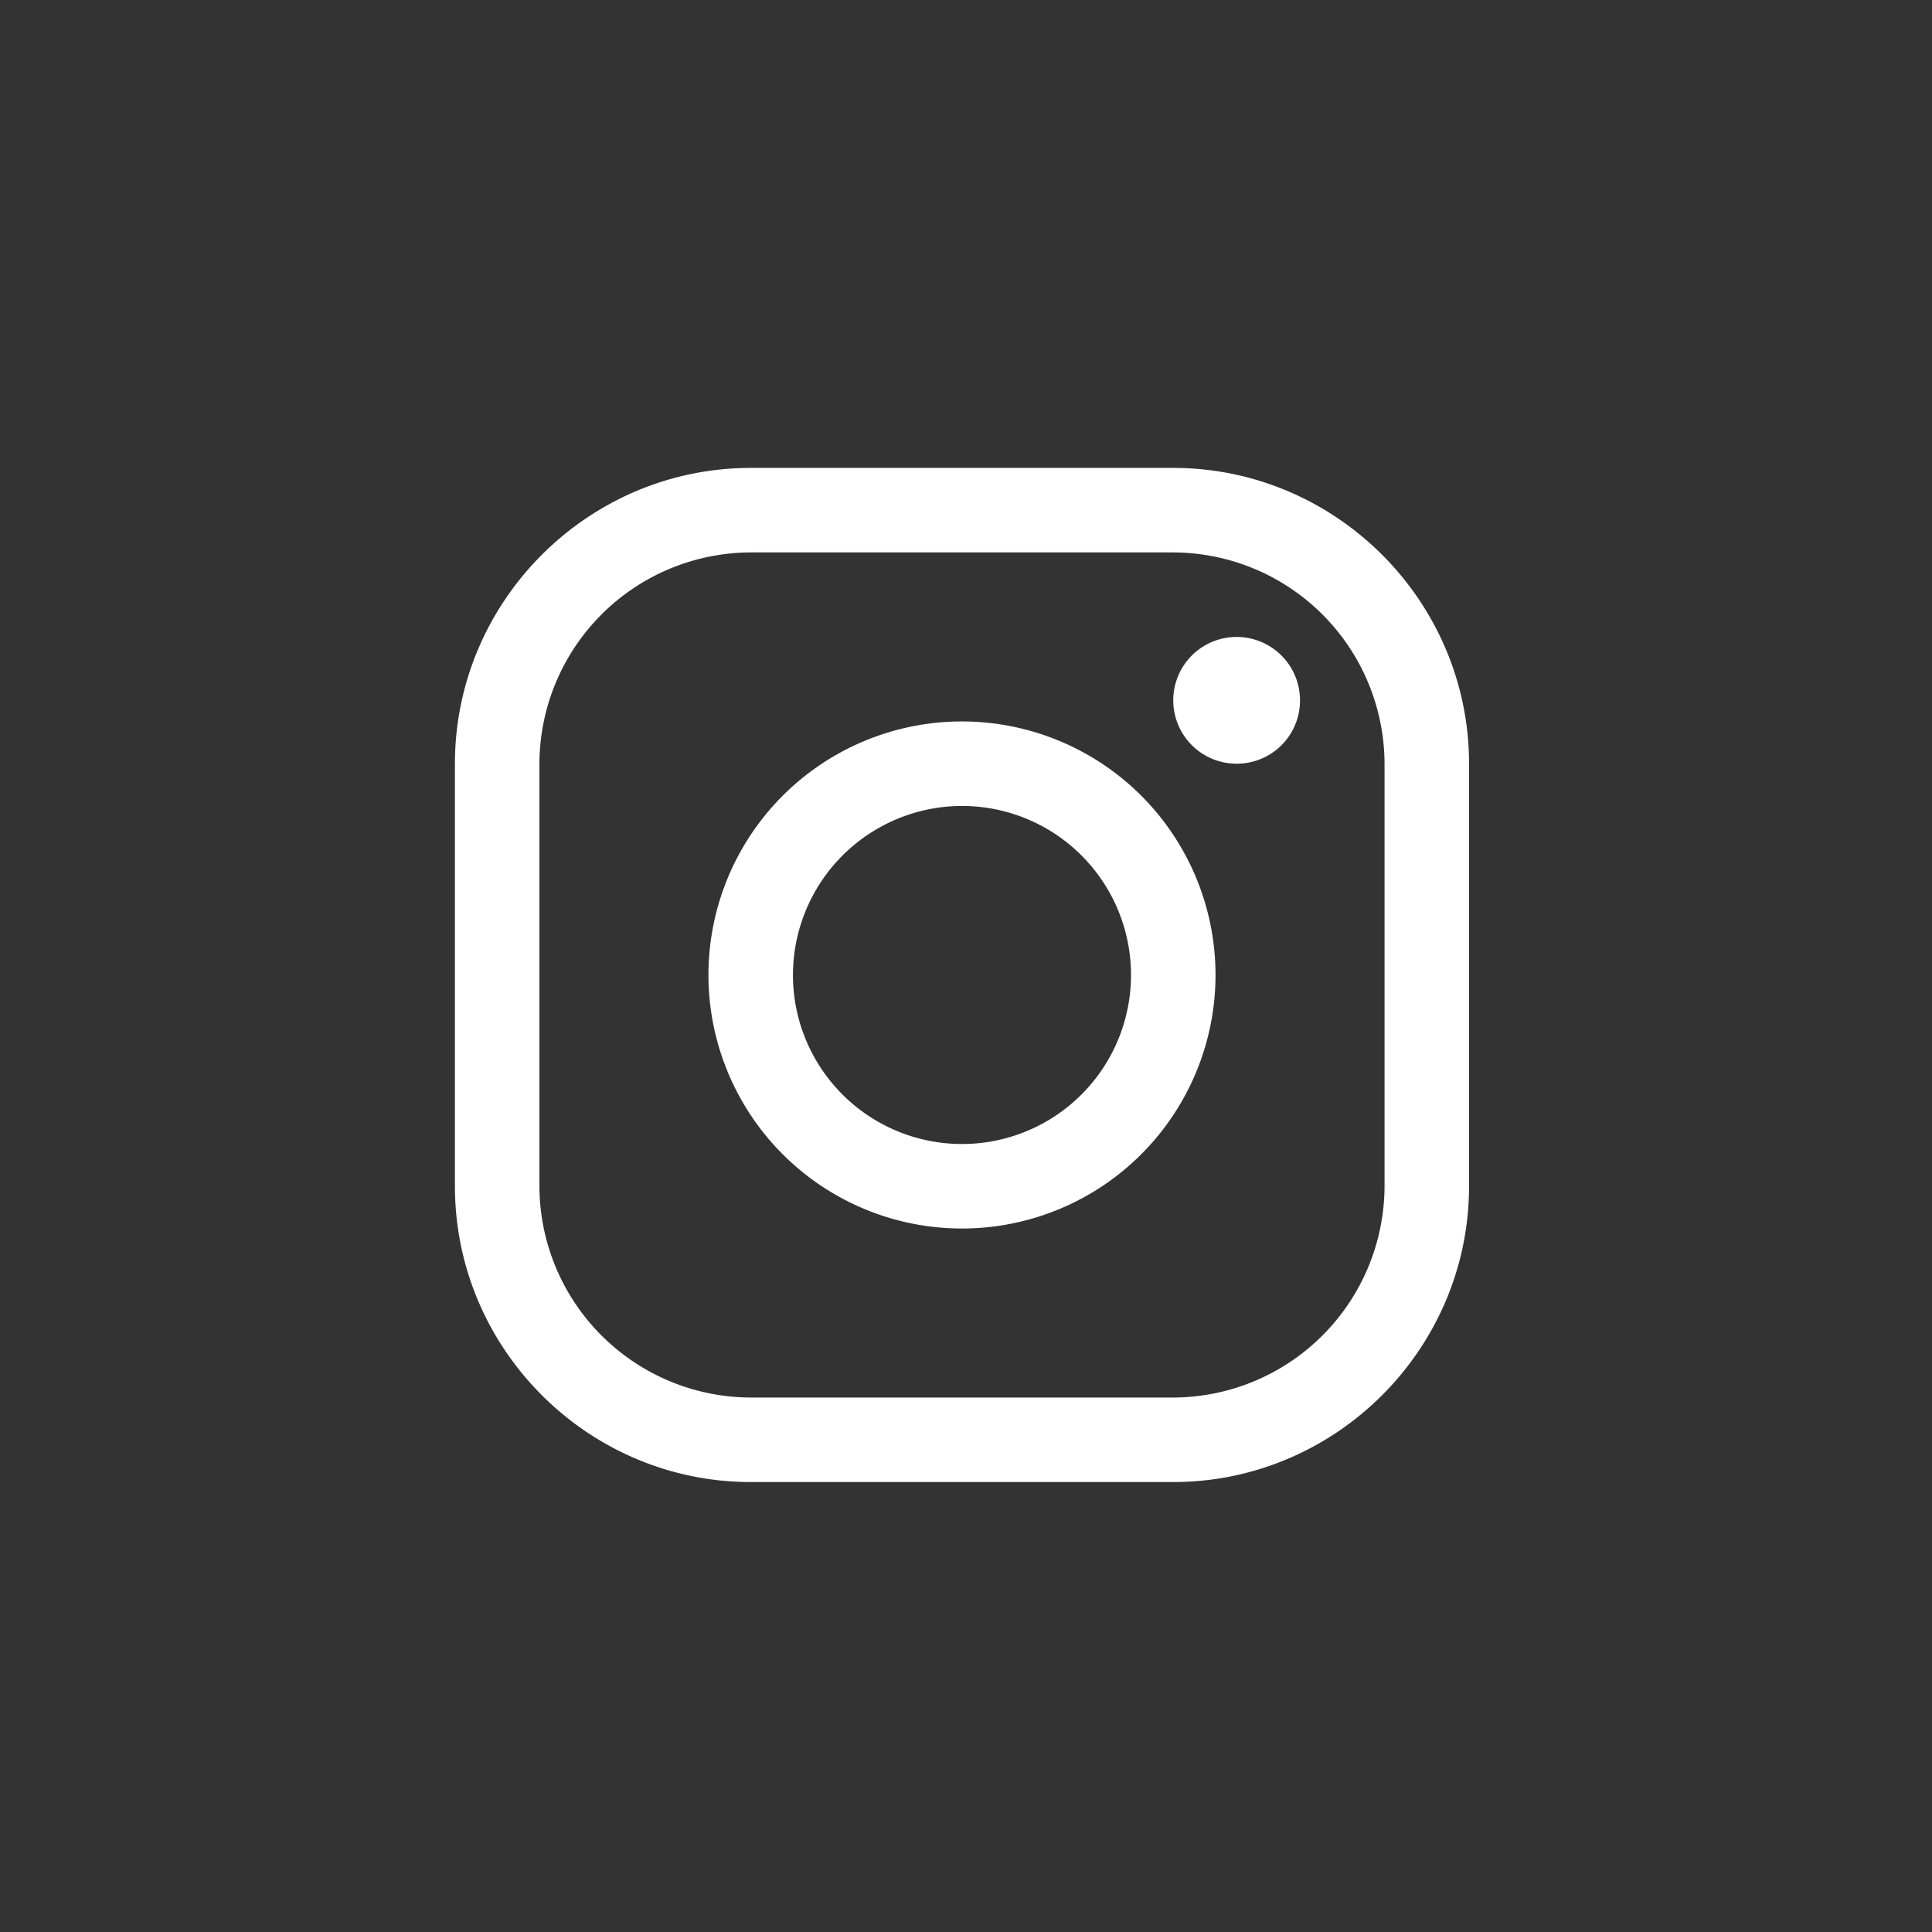
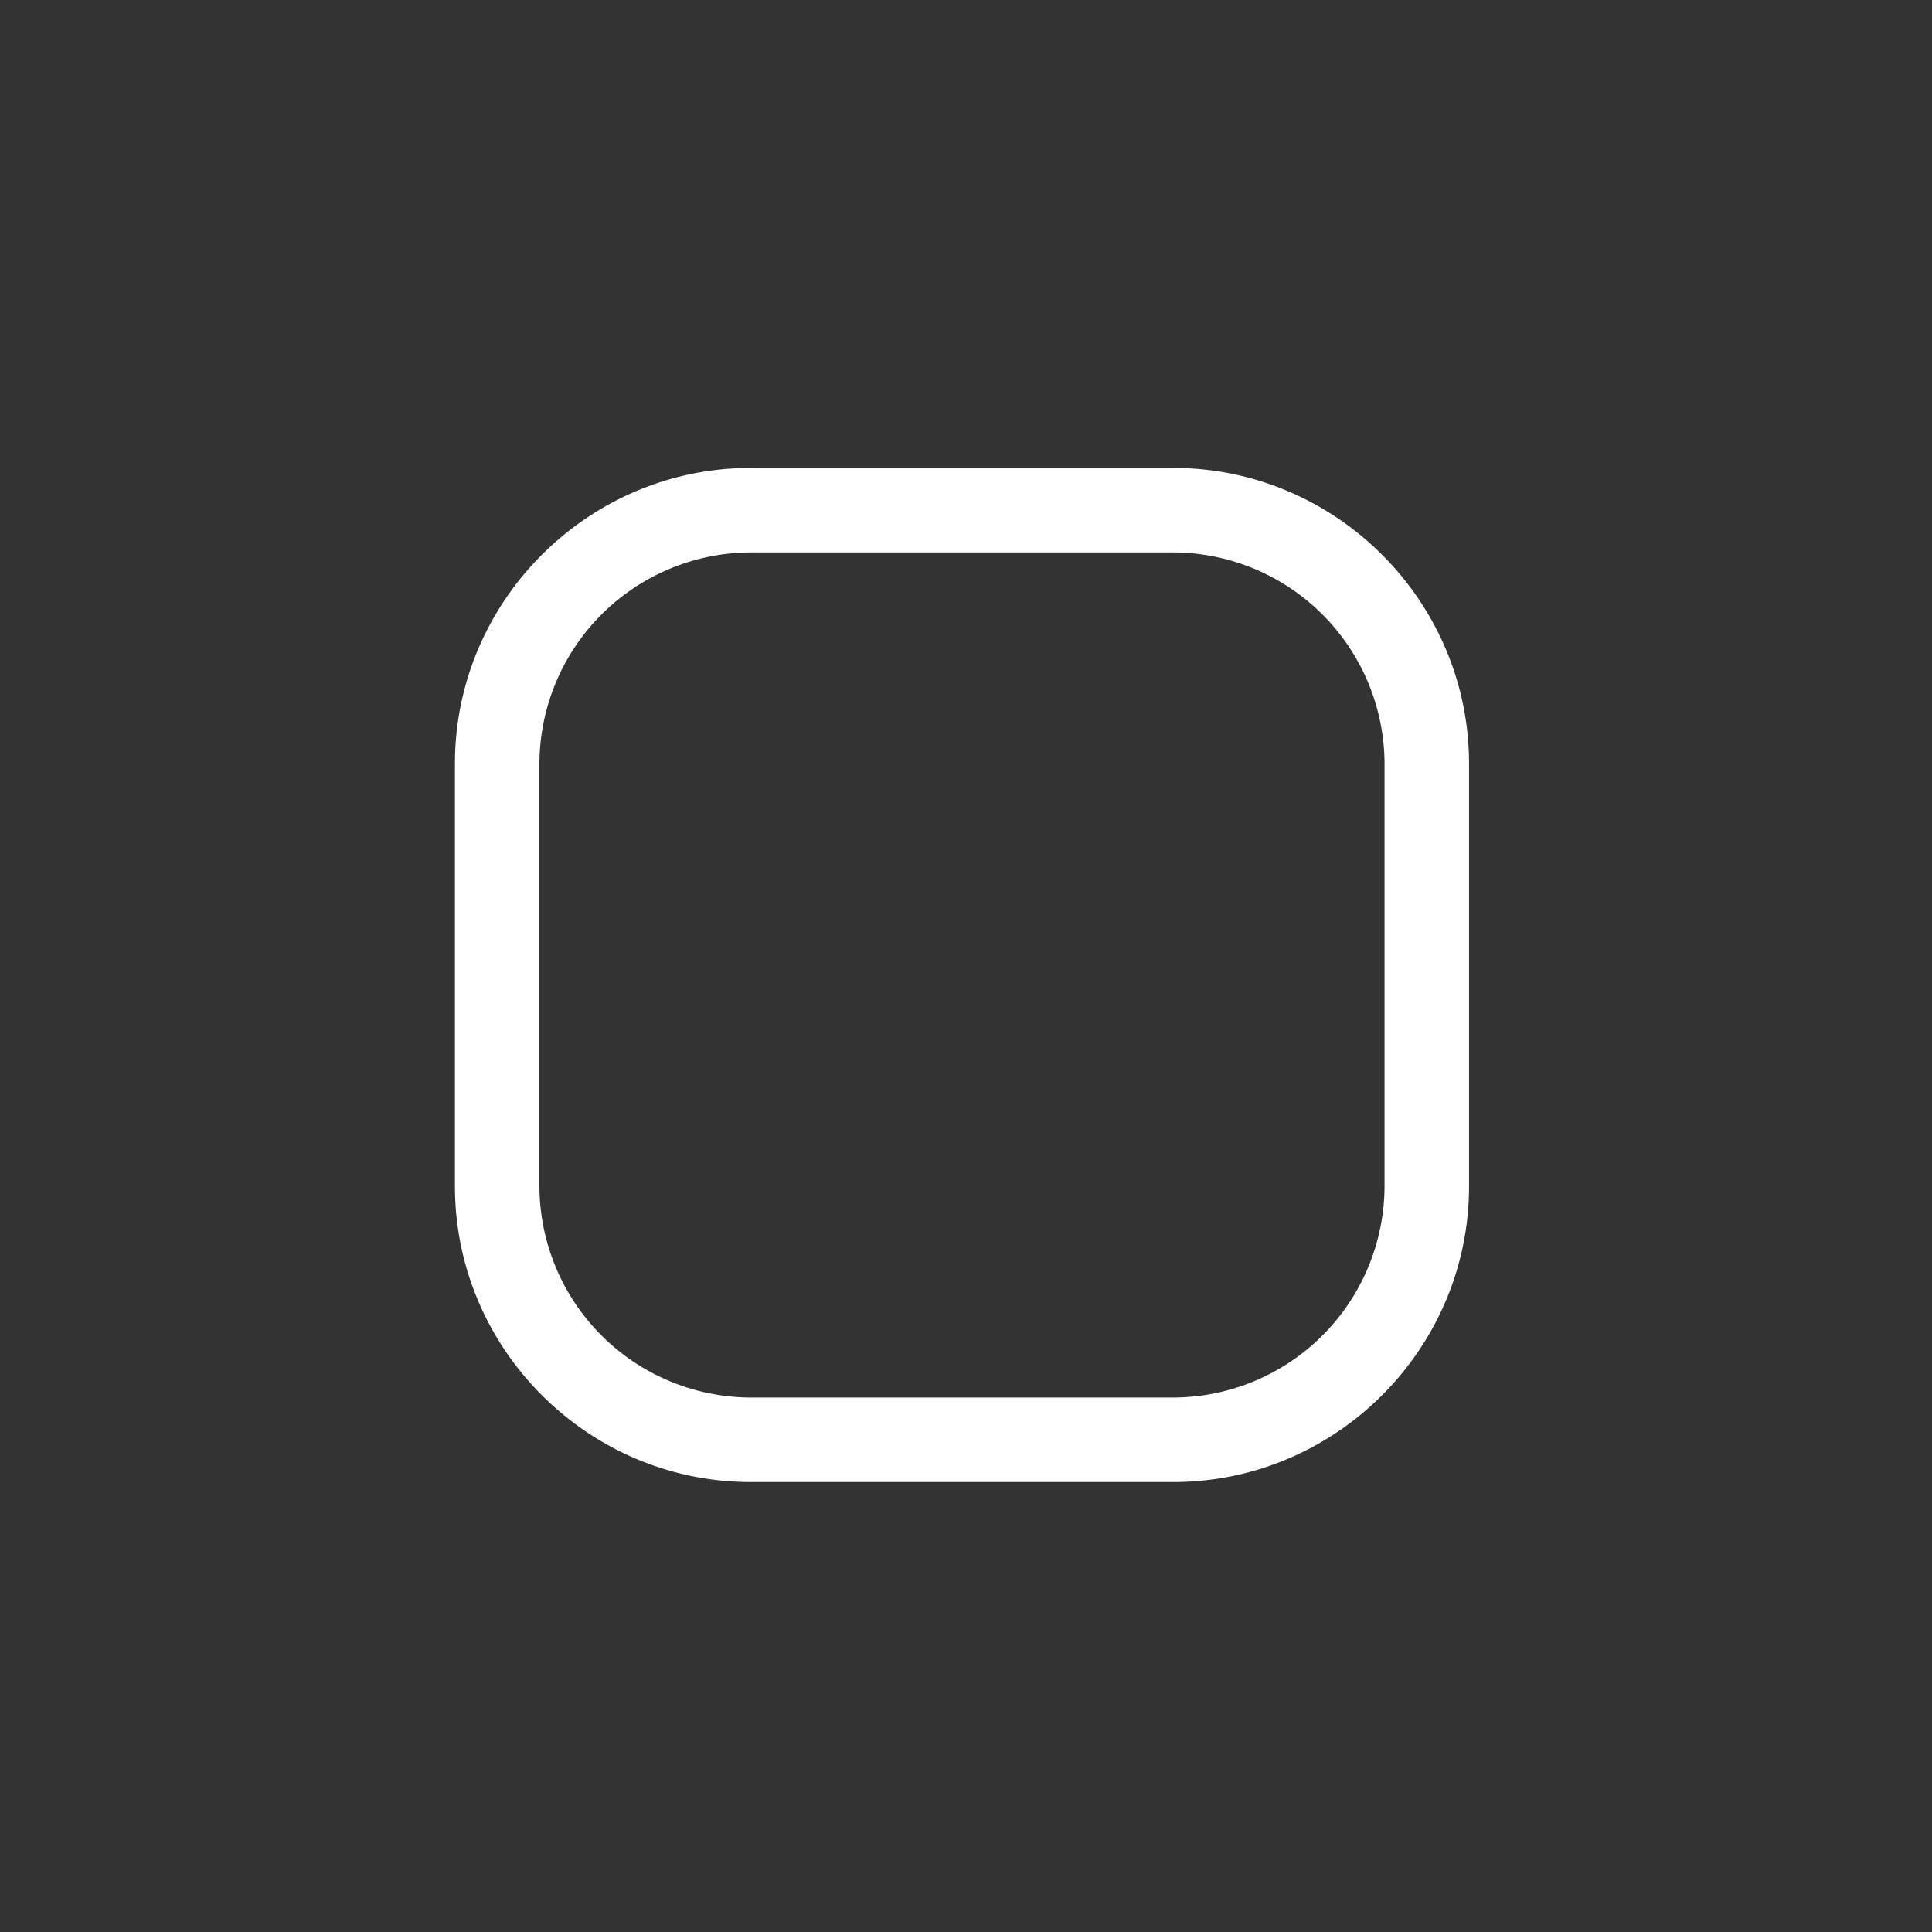
<svg xmlns="http://www.w3.org/2000/svg" xmlns:ns1="http://www.inkscape.org/namespaces/inkscape" xmlns:ns2="http://sodipodi.sourceforge.net/DTD/sodipodi-0.dtd" width="100" height="100" viewBox="0 0 26.458 26.458" version="1.1" id="svg3930" ns1:version="1.3 (0e150ed6c4, 2023-07-21)" ns2:docname="icon_instagram_only_white.svg">
  <rect x="0" y="0" width="26.458" height="26.458" fill="#333333" stroke="none" />
  <ns2:namedview id="namedview3932" pagecolor="#505050" bordercolor="#eeeeee" borderopacity="1" ns1:showpageshadow="0" ns1:pageopacity="0" ns1:pagecheckerboard="0" ns1:deskcolor="#505050" ns1:document-units="px" showgrid="false" ns1:zoom="3.762963" ns1:cx="12.224409" ns1:cy="44.778543" ns1:window-width="1360" ns1:window-height="699" ns1:window-x="0" ns1:window-y="32" ns1:window-maximized="1" ns1:current-layer="layer1" />
  <defs id="defs3927" />
  <g ns1:label="Camada 1" ns1:groupmode="layer" id="layer1">
    <g id="g13661" transform="matrix(0.031,0,0,0.031,5.238,5.416)" style="fill:#ffffff">
      <path d="m 349.33,69.33 a 93.62,93.62 0 0 1 93.34,93.34 v 186.66 a 93.62,93.62 0 0 1 -93.34,93.34 H 162.67 A 93.62,93.62 0 0 1 69.33,349.33 V 162.67 a 93.62,93.62 0 0 1 93.34,-93.34 h 186.66 m 0,-37.33 H 162.67 C 90.8,32 32,90.8 32,162.67 V 349.33 C 32,421.2 90.8,480 162.67,480 H 349.33 C 421.2,480 480,421.2 480,349.33 V 162.67 C 480,90.8 421.2,32 349.33,32 Z" id="path13657" style="fill:#ffffff" />
-       <path d="m 377.33,162.67 a 28,28 0 1 1 28,-28 27.94,27.94 0 0 1 -28,28 z M 256,181.33 A 74.67,74.67 0 1 1 181.33,256 74.75,74.75 0 0 1 256,181.33 M 256,144 A 112,112 0 1 0 368,256 112,112 0 0 0 256,144 Z" id="path13659" style="fill:#ffffff" />
    </g>
  </g>
</svg>